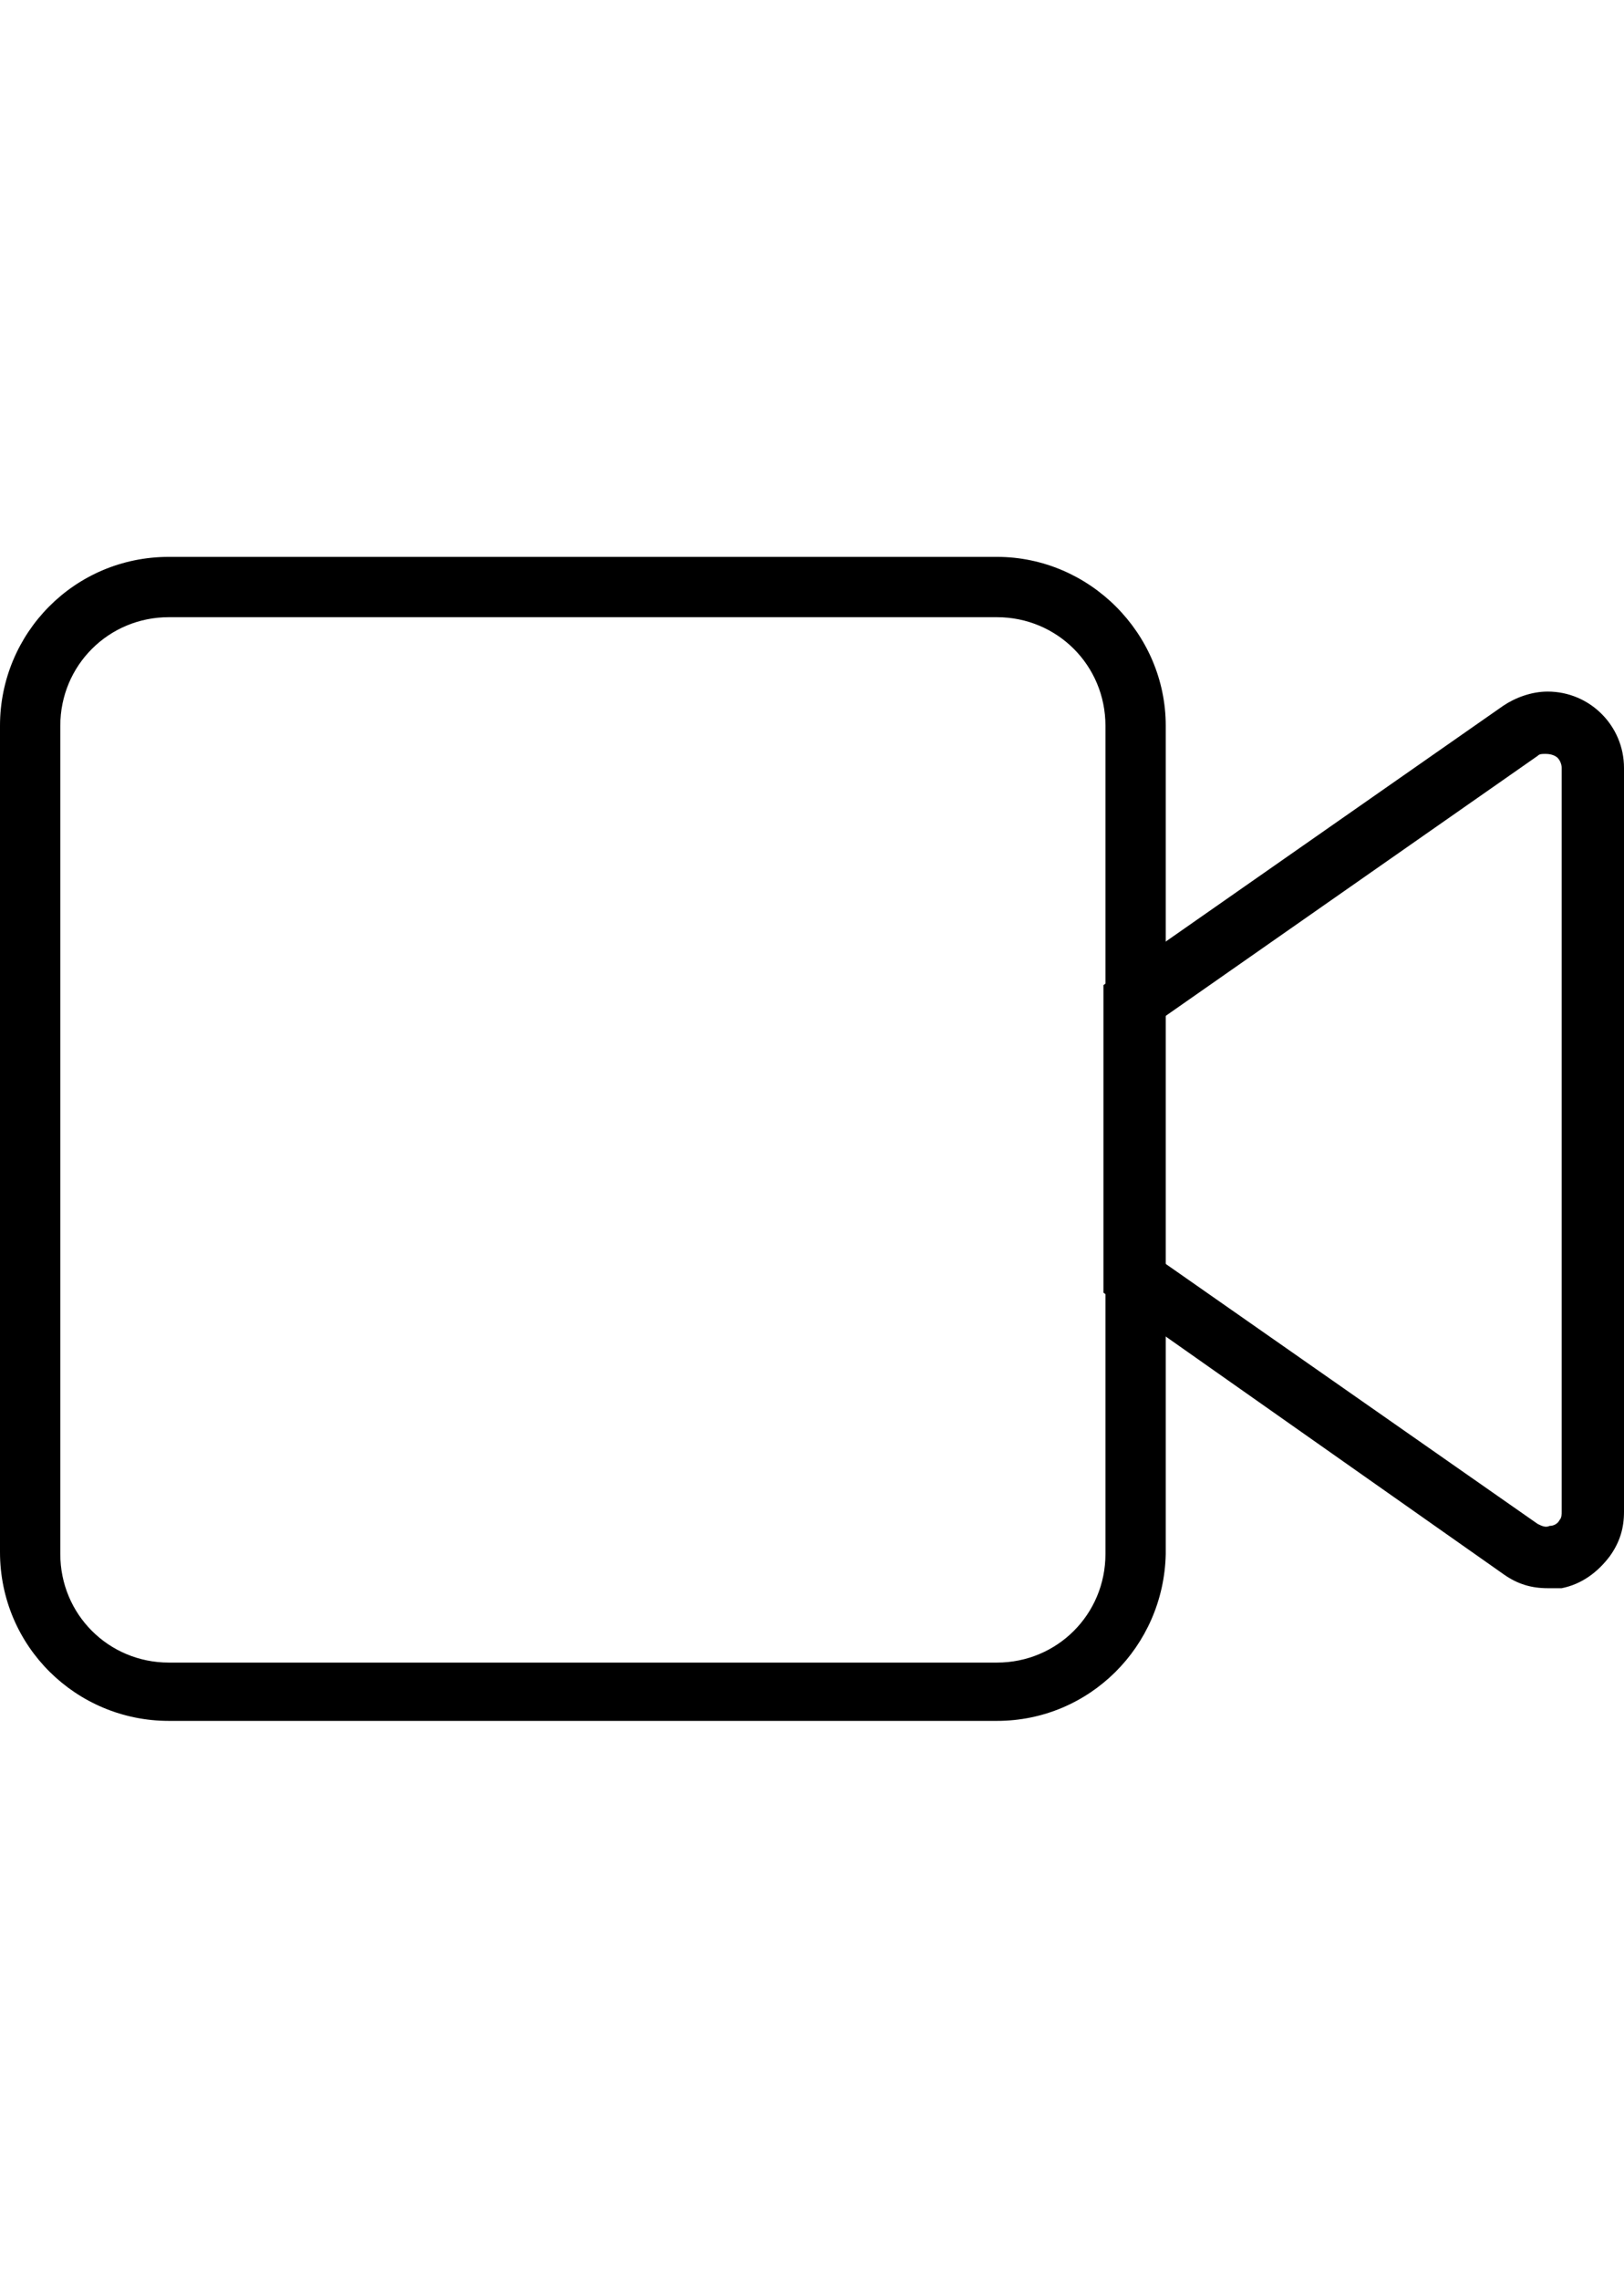
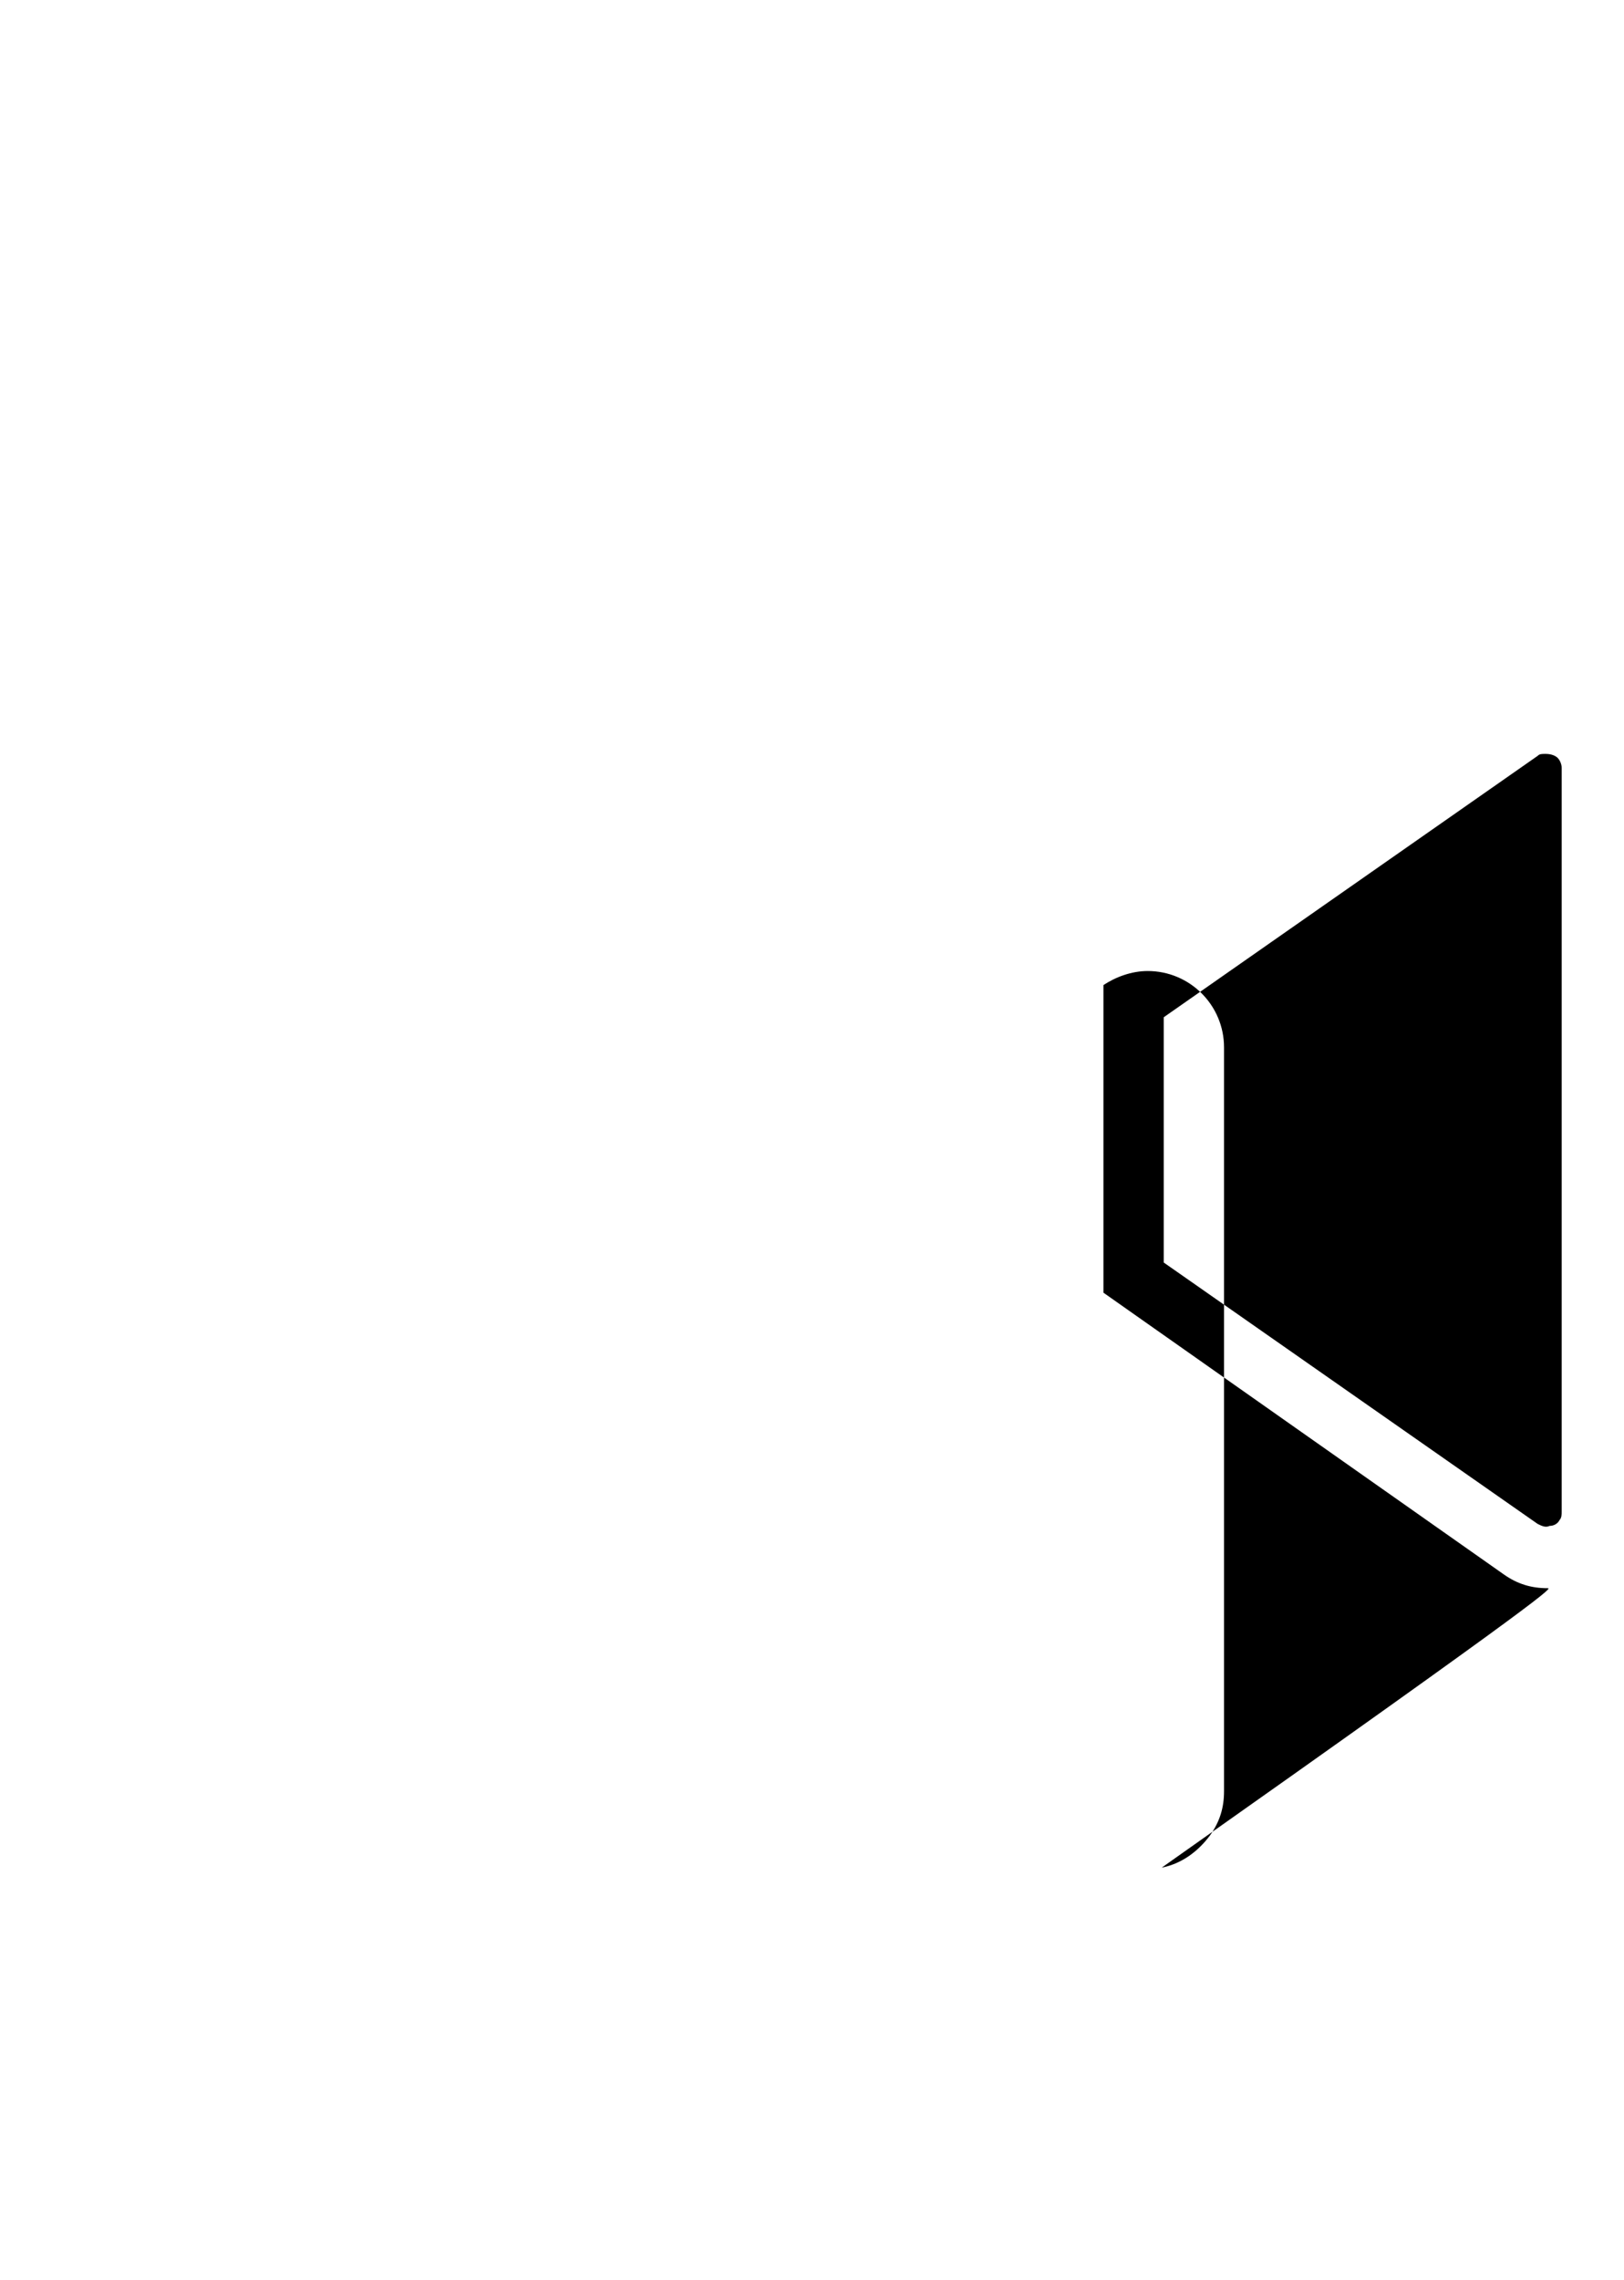
<svg xmlns="http://www.w3.org/2000/svg" version="1.1" id="Ebene_1" x="0px" y="0px" viewBox="0 0 80.8 113.4" style="enable-background:new 0 0 80.8 113.4;" xml:space="preserve">
  <g id="Ebene_2_1_">
    <g id="Ebene_6">
-       <path d="M49.6,85.6H8.4c-4.6,0-8.4-3.7-8.4-8.4V36.1c0-4.6,3.7-8.4,8.4-8.4h41.2c4.6,0,8.4,3.8,8.4,8.4v41.2    C57.9,81.9,54.2,85.6,49.6,85.6z M8.4,30.7c-3,0-5.4,2.4-5.4,5.4v41.2c0,3,2.4,5.4,5.4,5.4h41.2c3,0,5.4-2.4,5.4-5.4V36.1    c0-3-2.4-5.4-5.4-5.4C49.6,30.7,8.4,30.7,8.4,30.7z" />
-       <path d="M77,79c-0.8,0-1.5-0.2-2.2-0.7l-19.9-14V49l19.9-13.9c0.6-0.4,1.4-0.7,2.2-0.7l0,0c2.1,0,3.8,1.7,3.8,3.8l0,0v37    c0,0.8-0.2,1.5-0.7,2.2c-0.6,0.8-1.4,1.4-2.4,1.6C77.5,79,77.2,79,77,79z M57.9,62.8l18.6,13c0.2,0.1,0.4,0.2,0.6,0.1    c0.2,0,0.4-0.1,0.5-0.3c0.1-0.1,0.1-0.3,0.1-0.4v-37c0-0.2-0.1-0.4-0.2-0.5s-0.3-0.2-0.6-0.2l0,0c-0.2,0-0.3,0-0.4,0.1l-18.6,13    V62.8z" />
+       <path d="M77,79c-0.8,0-1.5-0.2-2.2-0.7l-19.9-14V49c0.6-0.4,1.4-0.7,2.2-0.7l0,0c2.1,0,3.8,1.7,3.8,3.8l0,0v37    c0,0.8-0.2,1.5-0.7,2.2c-0.6,0.8-1.4,1.4-2.4,1.6C77.5,79,77.2,79,77,79z M57.9,62.8l18.6,13c0.2,0.1,0.4,0.2,0.6,0.1    c0.2,0,0.4-0.1,0.5-0.3c0.1-0.1,0.1-0.3,0.1-0.4v-37c0-0.2-0.1-0.4-0.2-0.5s-0.3-0.2-0.6-0.2l0,0c-0.2,0-0.3,0-0.4,0.1l-18.6,13    V62.8z" />
    </g>
  </g>
</svg>